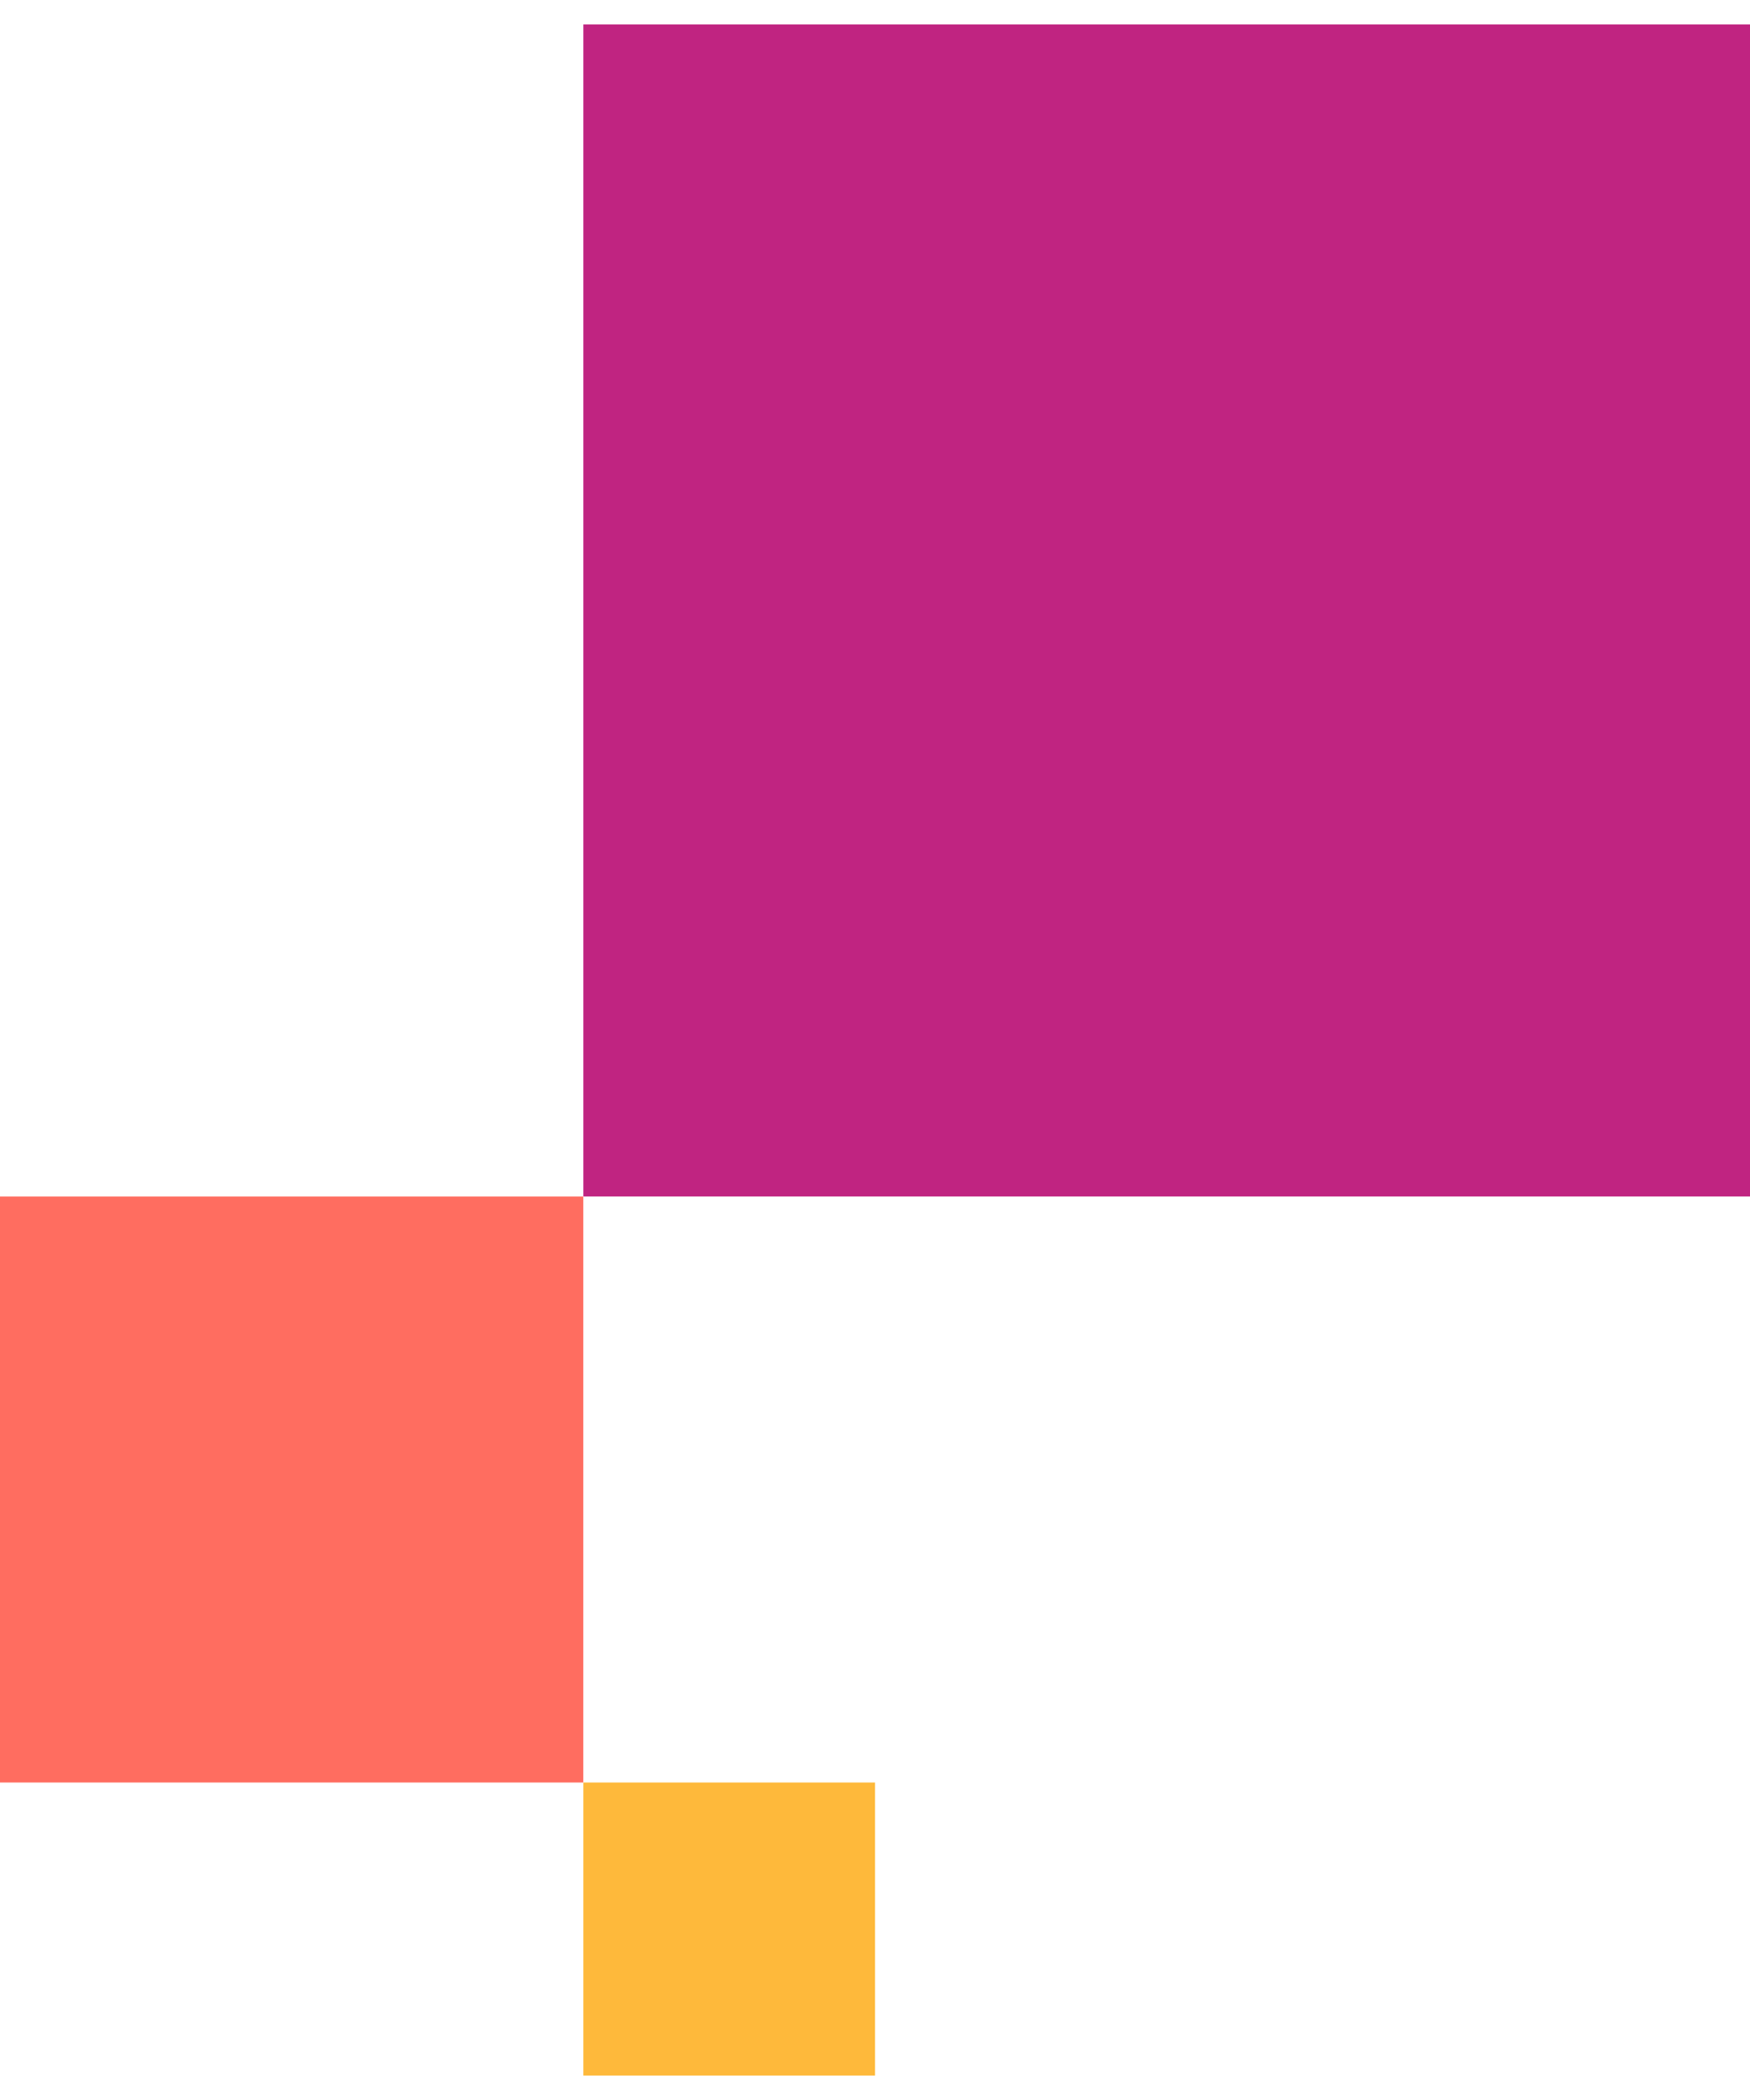
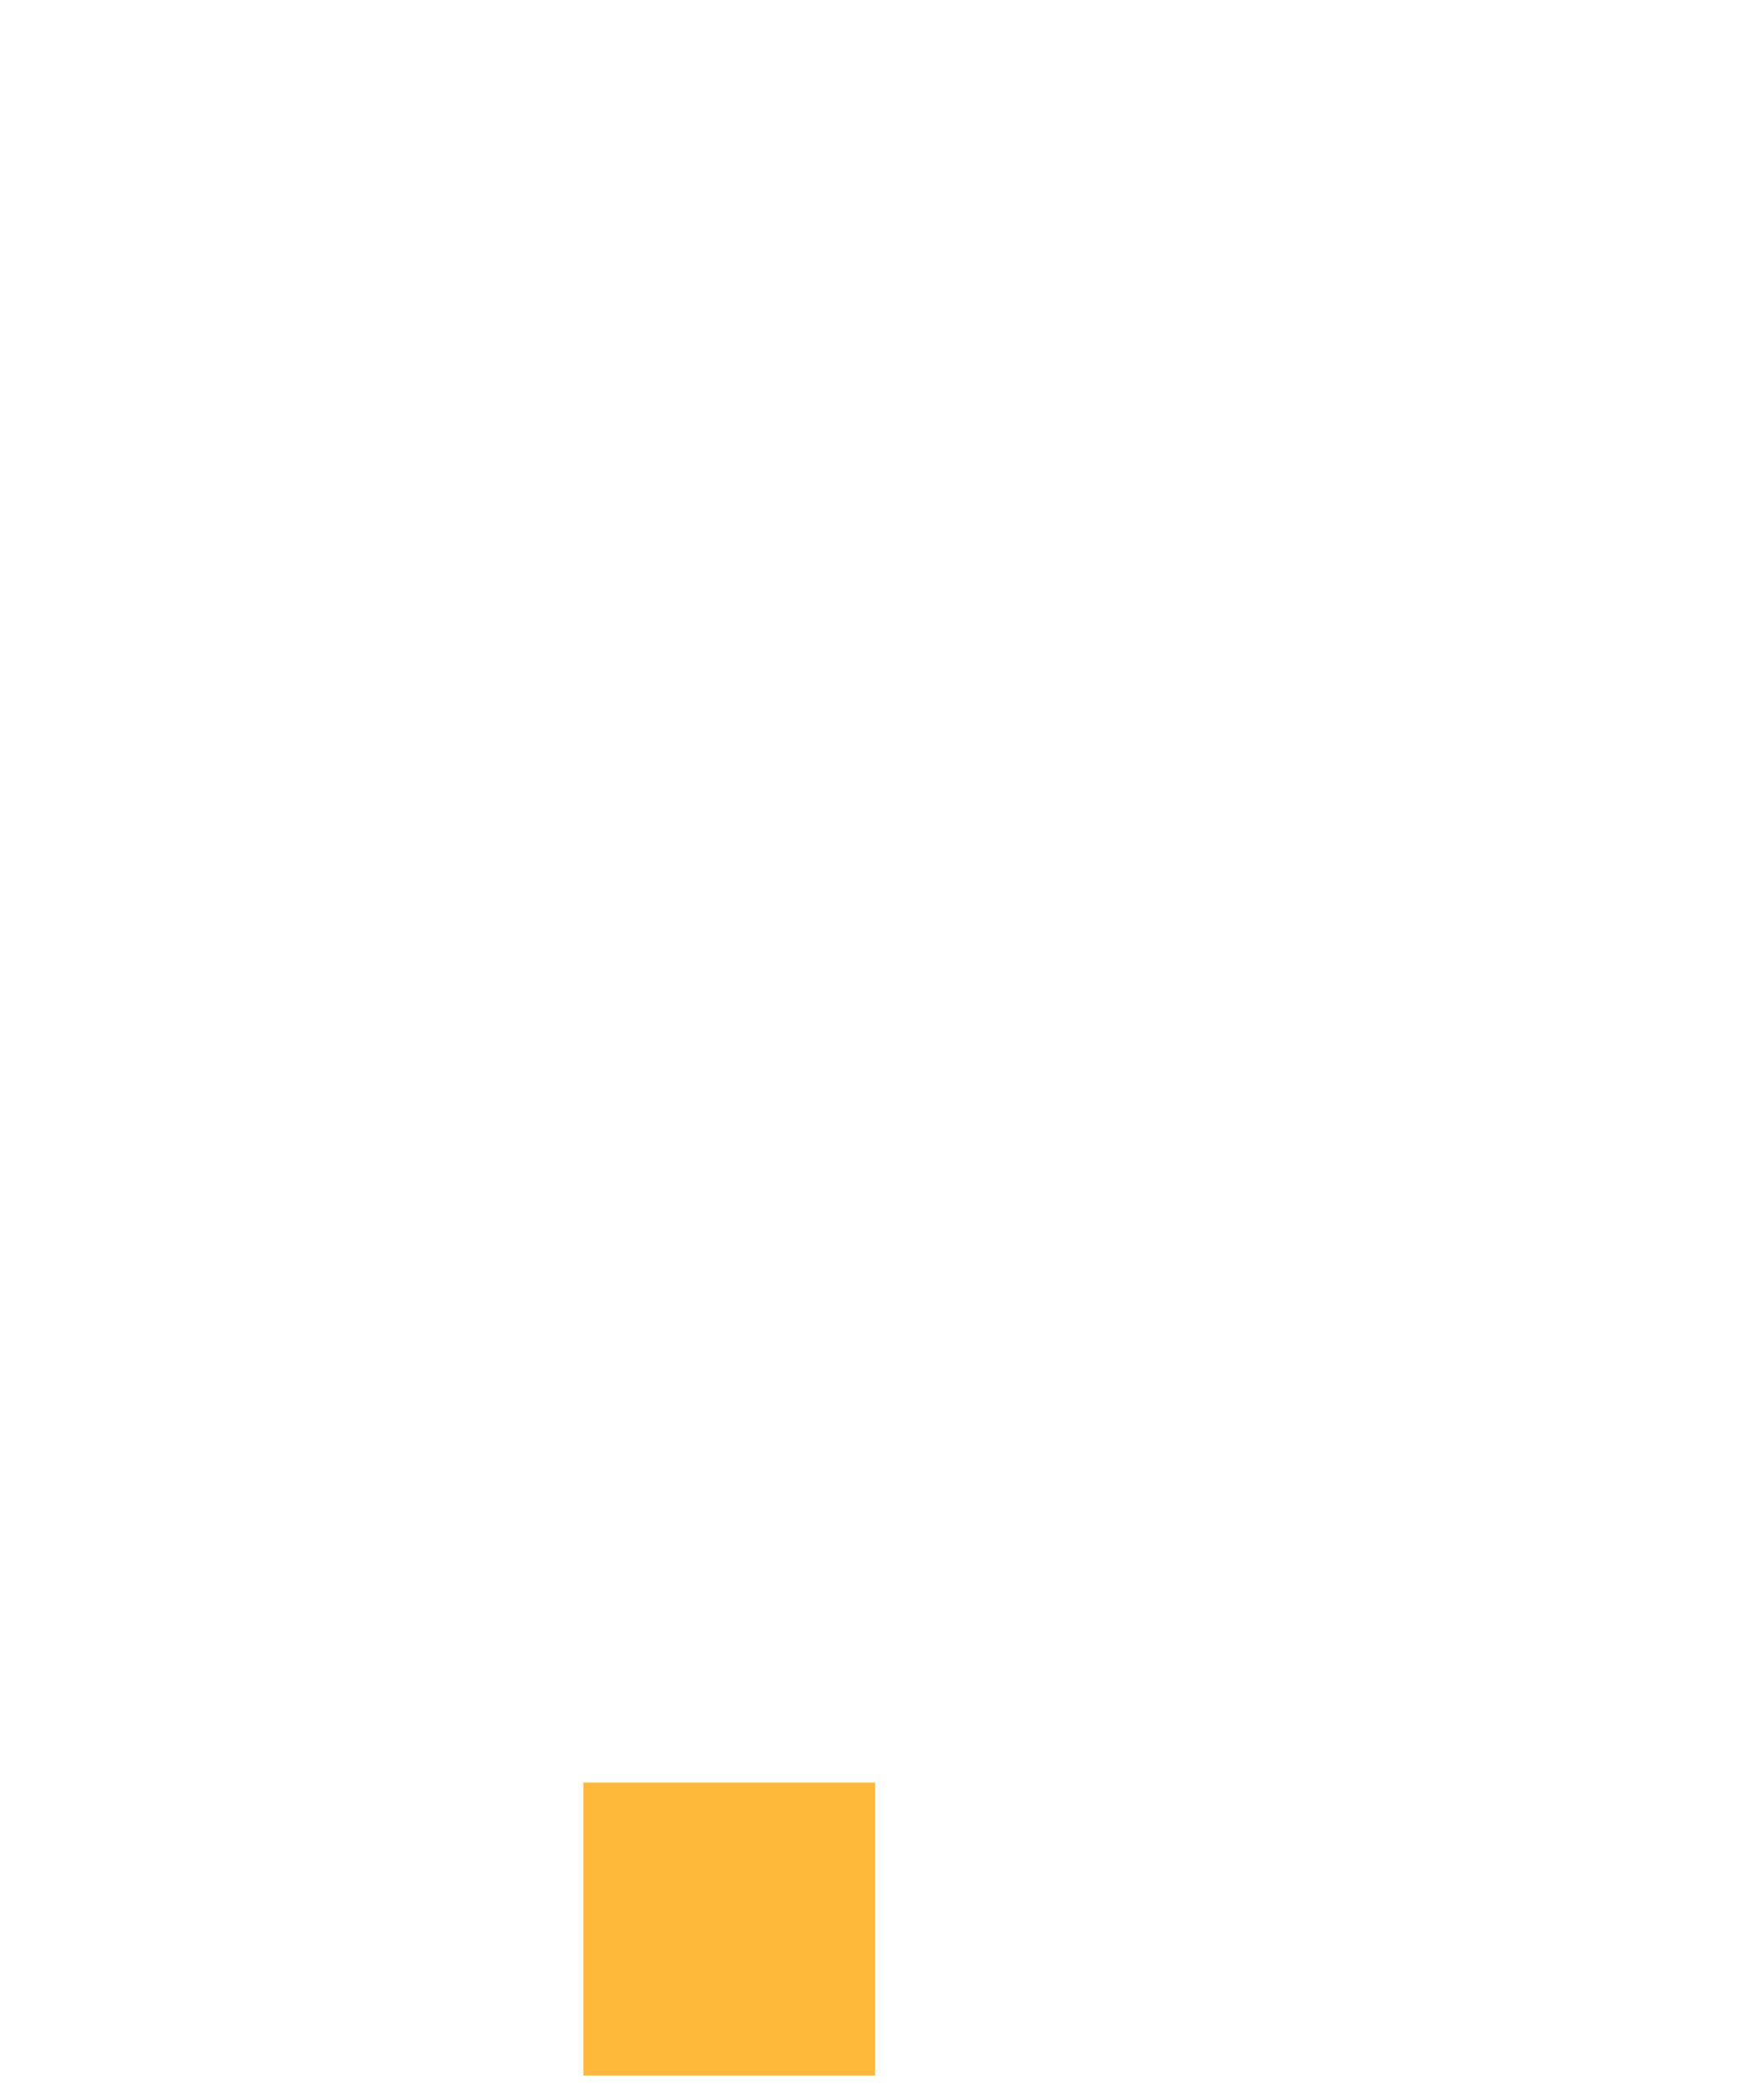
<svg xmlns="http://www.w3.org/2000/svg" width="45" height="54" viewBox="0 0 45 54" fill="none">
-   <path d="M15 0.629H45V30.767H15V0.629Z" fill="#C02481" />
-   <path d="M-0 30.768H14.999V45.836H-0V30.768Z" fill="#FF6D60" />
-   <path d="M15 45.836H22.5V53.371H15V45.836Z" fill="#FEB93B" />
+   <path d="M15 45.836H22.5V53.371H15V45.836" fill="#FEB93B" />
</svg>